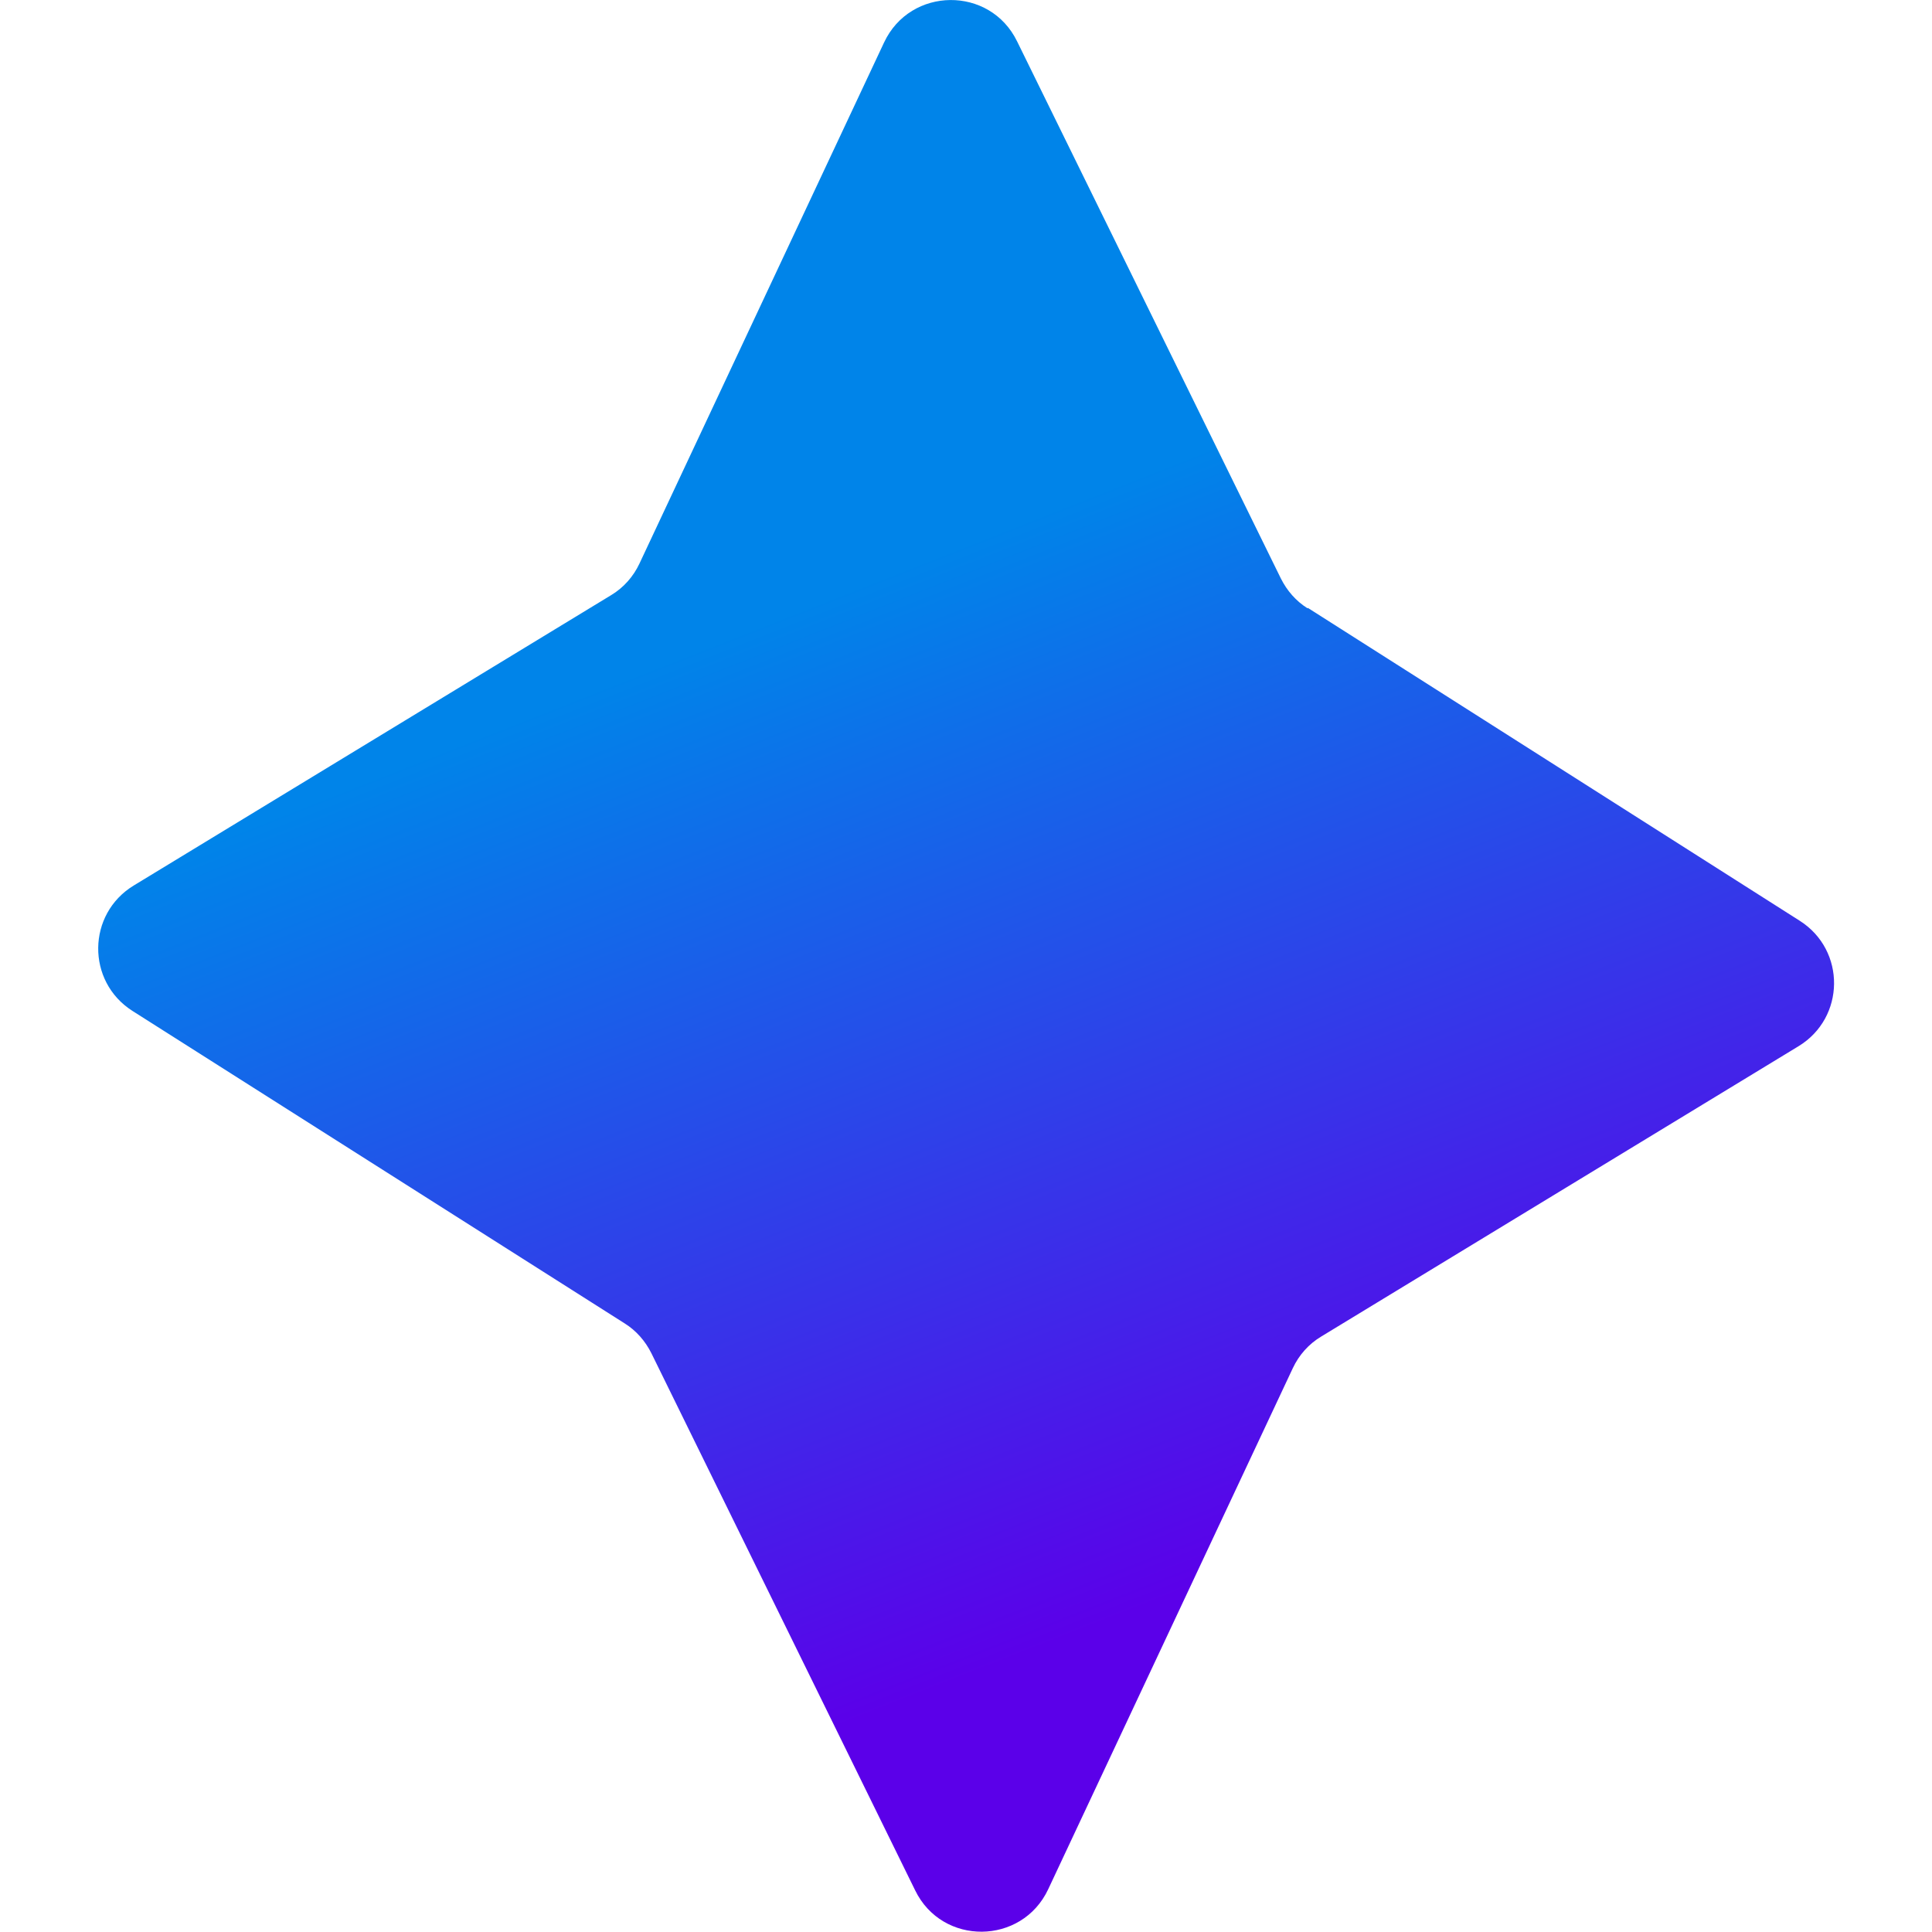
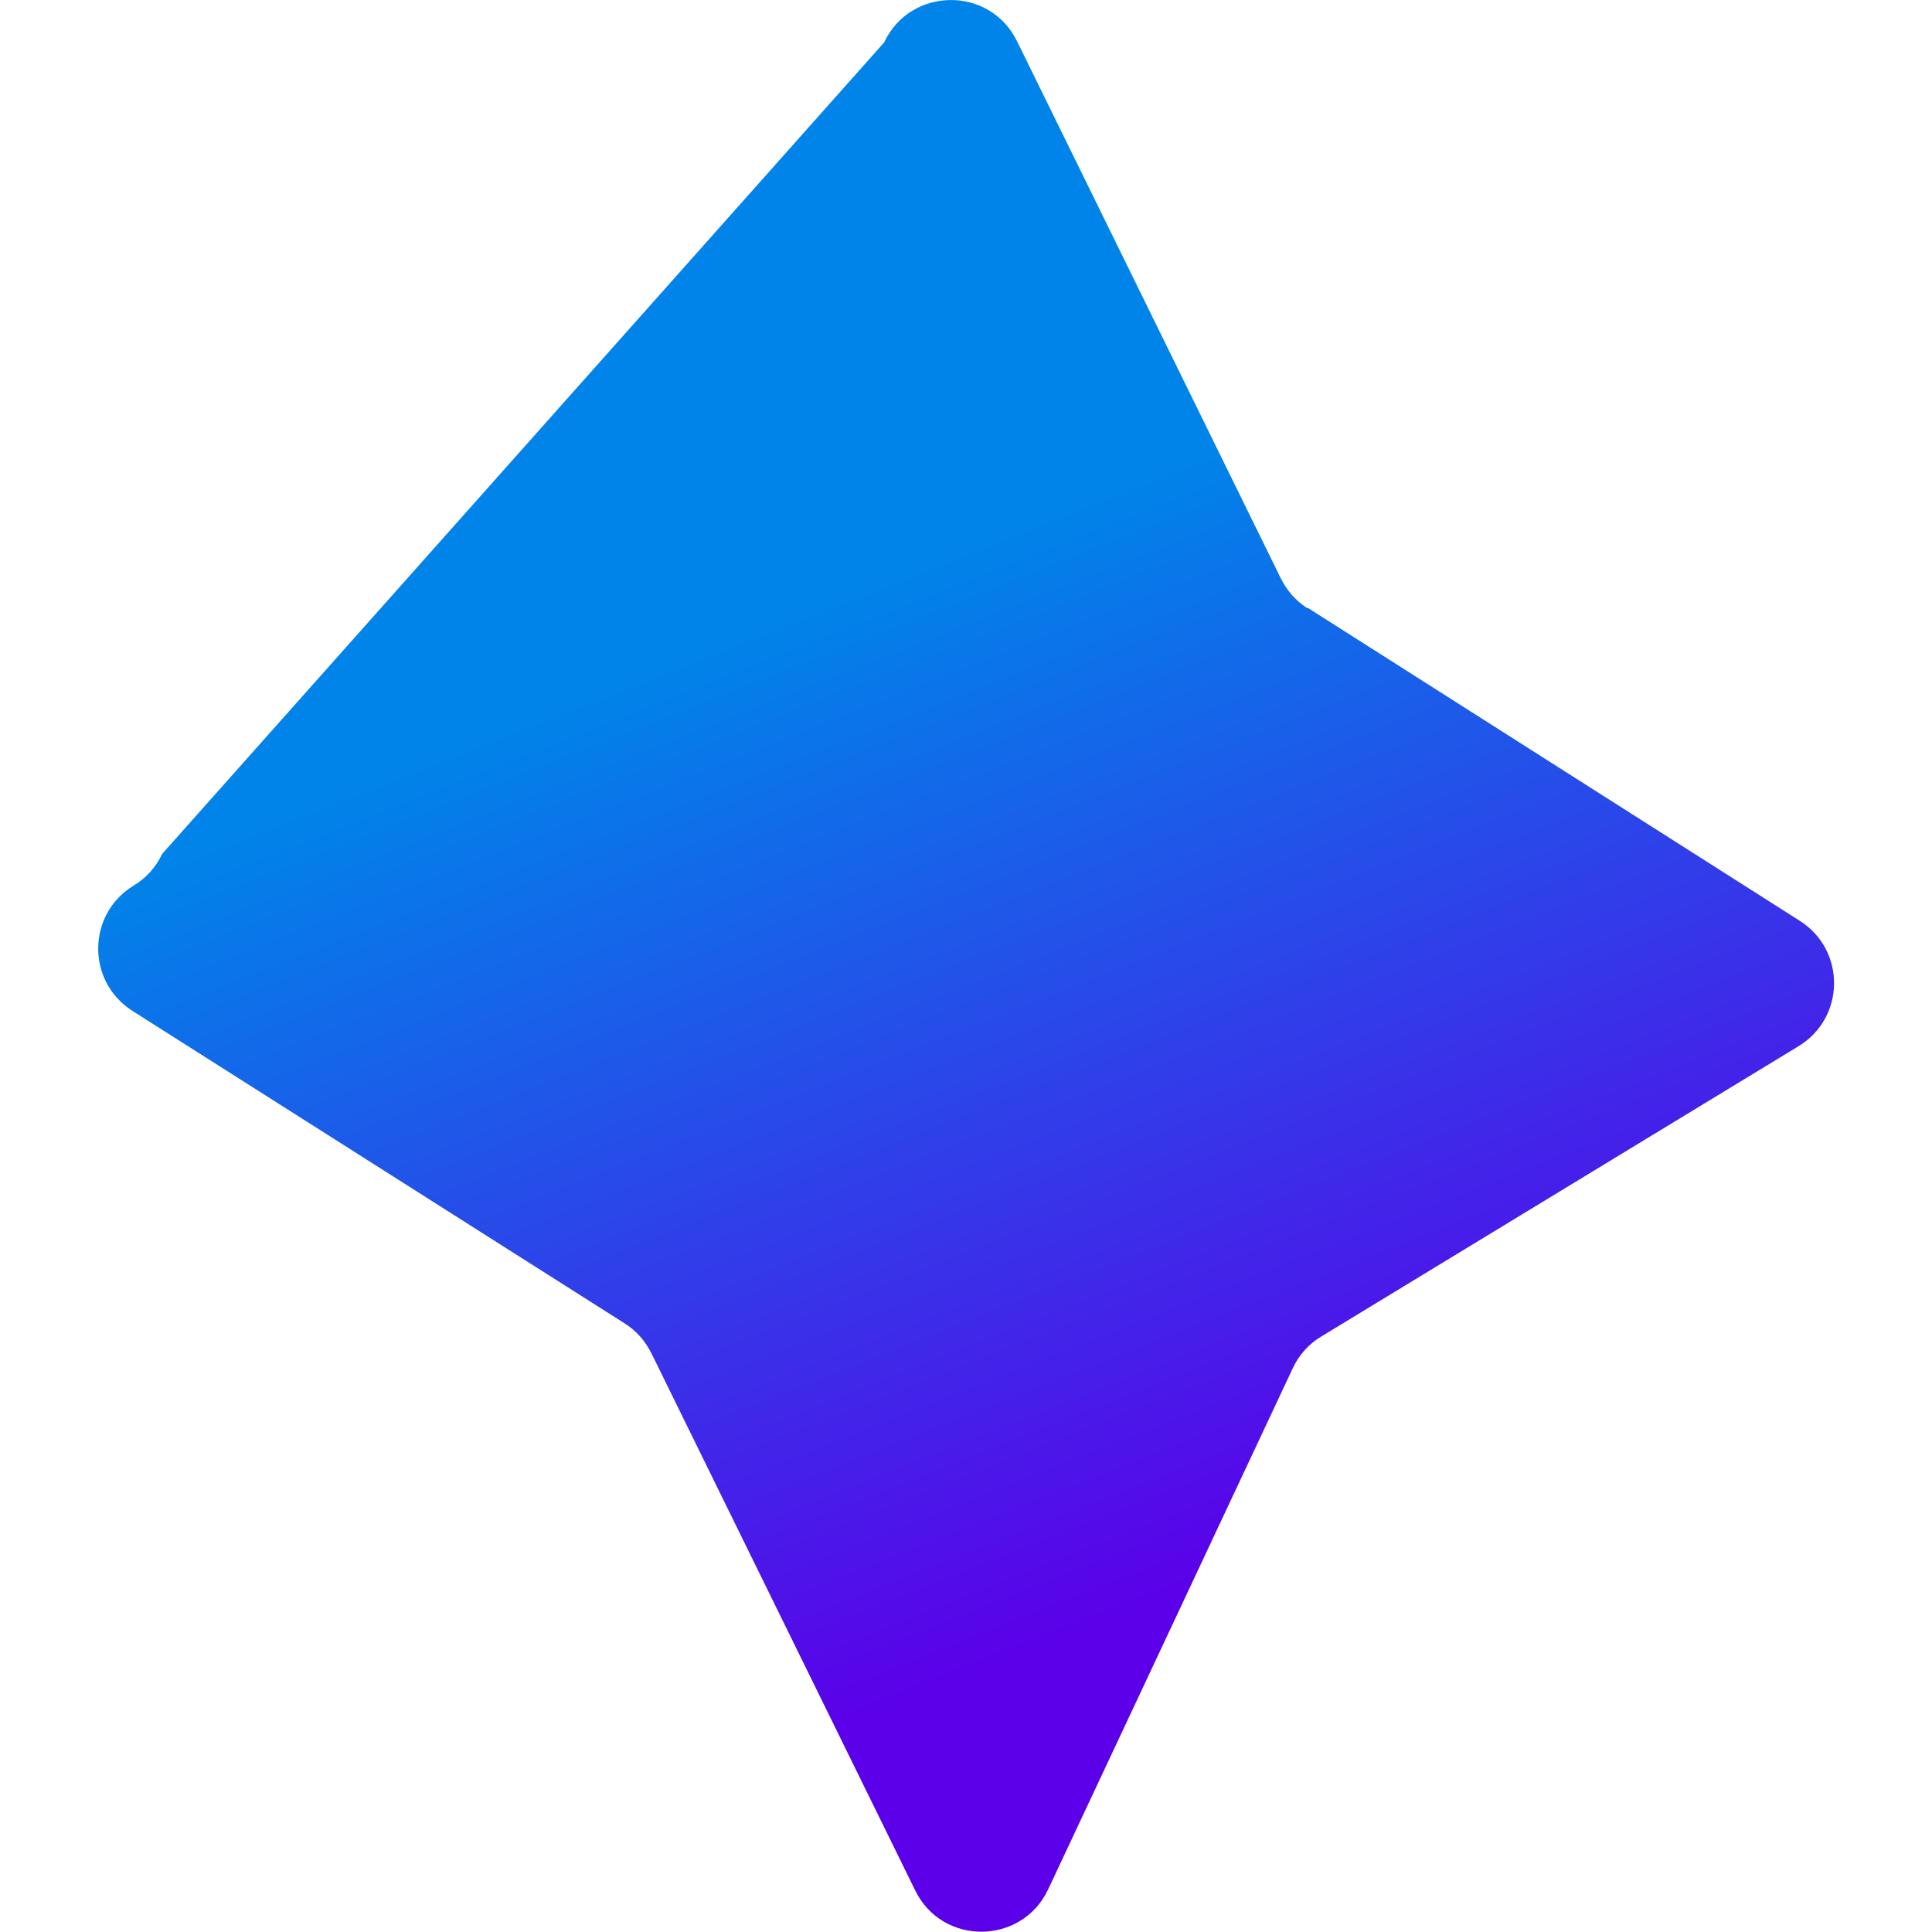
<svg xmlns="http://www.w3.org/2000/svg" data-bbox="0.002 0.001 65.355 72.728" viewBox="0 0 65.35 72.74" height="32" width="32" data-type="ugc">
  <g>
    <defs>
      <linearGradient gradientUnits="userSpaceOnUse" gradientTransform="rotate(45 -2390.373 -2026.195)scale(1.09 1.05)" y2="-2158.61" x2="747.02" y1="-2183.03" x1="688.69" id="63fb94b2-3f72-418c-a62c-a4bb038f4902">
        <stop stop-color="#0084e9" offset=".26" />
        <stop stop-color="#5b00e9" offset=".84" />
      </linearGradient>
    </defs>
-     <path d="m45.55 22.89 18.52 11.78c1.74 1.11 1.71 3.65-.05 4.72L46.05 50.32c-.47.28-.84.7-1.07 1.19l-9.21 19.62c-.99 2.11-3.99 2.14-5.01.04l-9.93-20.22c-.23-.46-.57-.85-1-1.12L1.29 38.06c-1.74-1.11-1.71-3.65.05-4.72l17.97-10.93c.47-.28.84-.7 1.07-1.19L29.59 1.6c.99-2.11 3.99-2.14 5.01-.04l9.93 20.22c.23.46.57.85 1 1.12Z" fill="url(#63fb94b2-3f72-418c-a62c-a4bb038f4902)" />
+     <path d="m45.55 22.89 18.52 11.78c1.74 1.11 1.71 3.65-.05 4.72L46.05 50.32c-.47.28-.84.7-1.07 1.19l-9.21 19.62c-.99 2.11-3.99 2.14-5.01.04l-9.93-20.22c-.23-.46-.57-.85-1-1.12L1.29 38.06c-1.74-1.11-1.71-3.65.05-4.72c.47-.28.84-.7 1.07-1.19L29.59 1.6c.99-2.11 3.99-2.14 5.01-.04l9.93 20.22c.23.46.57.85 1 1.12Z" fill="url(#63fb94b2-3f72-418c-a62c-a4bb038f4902)" />
  </g>
</svg>